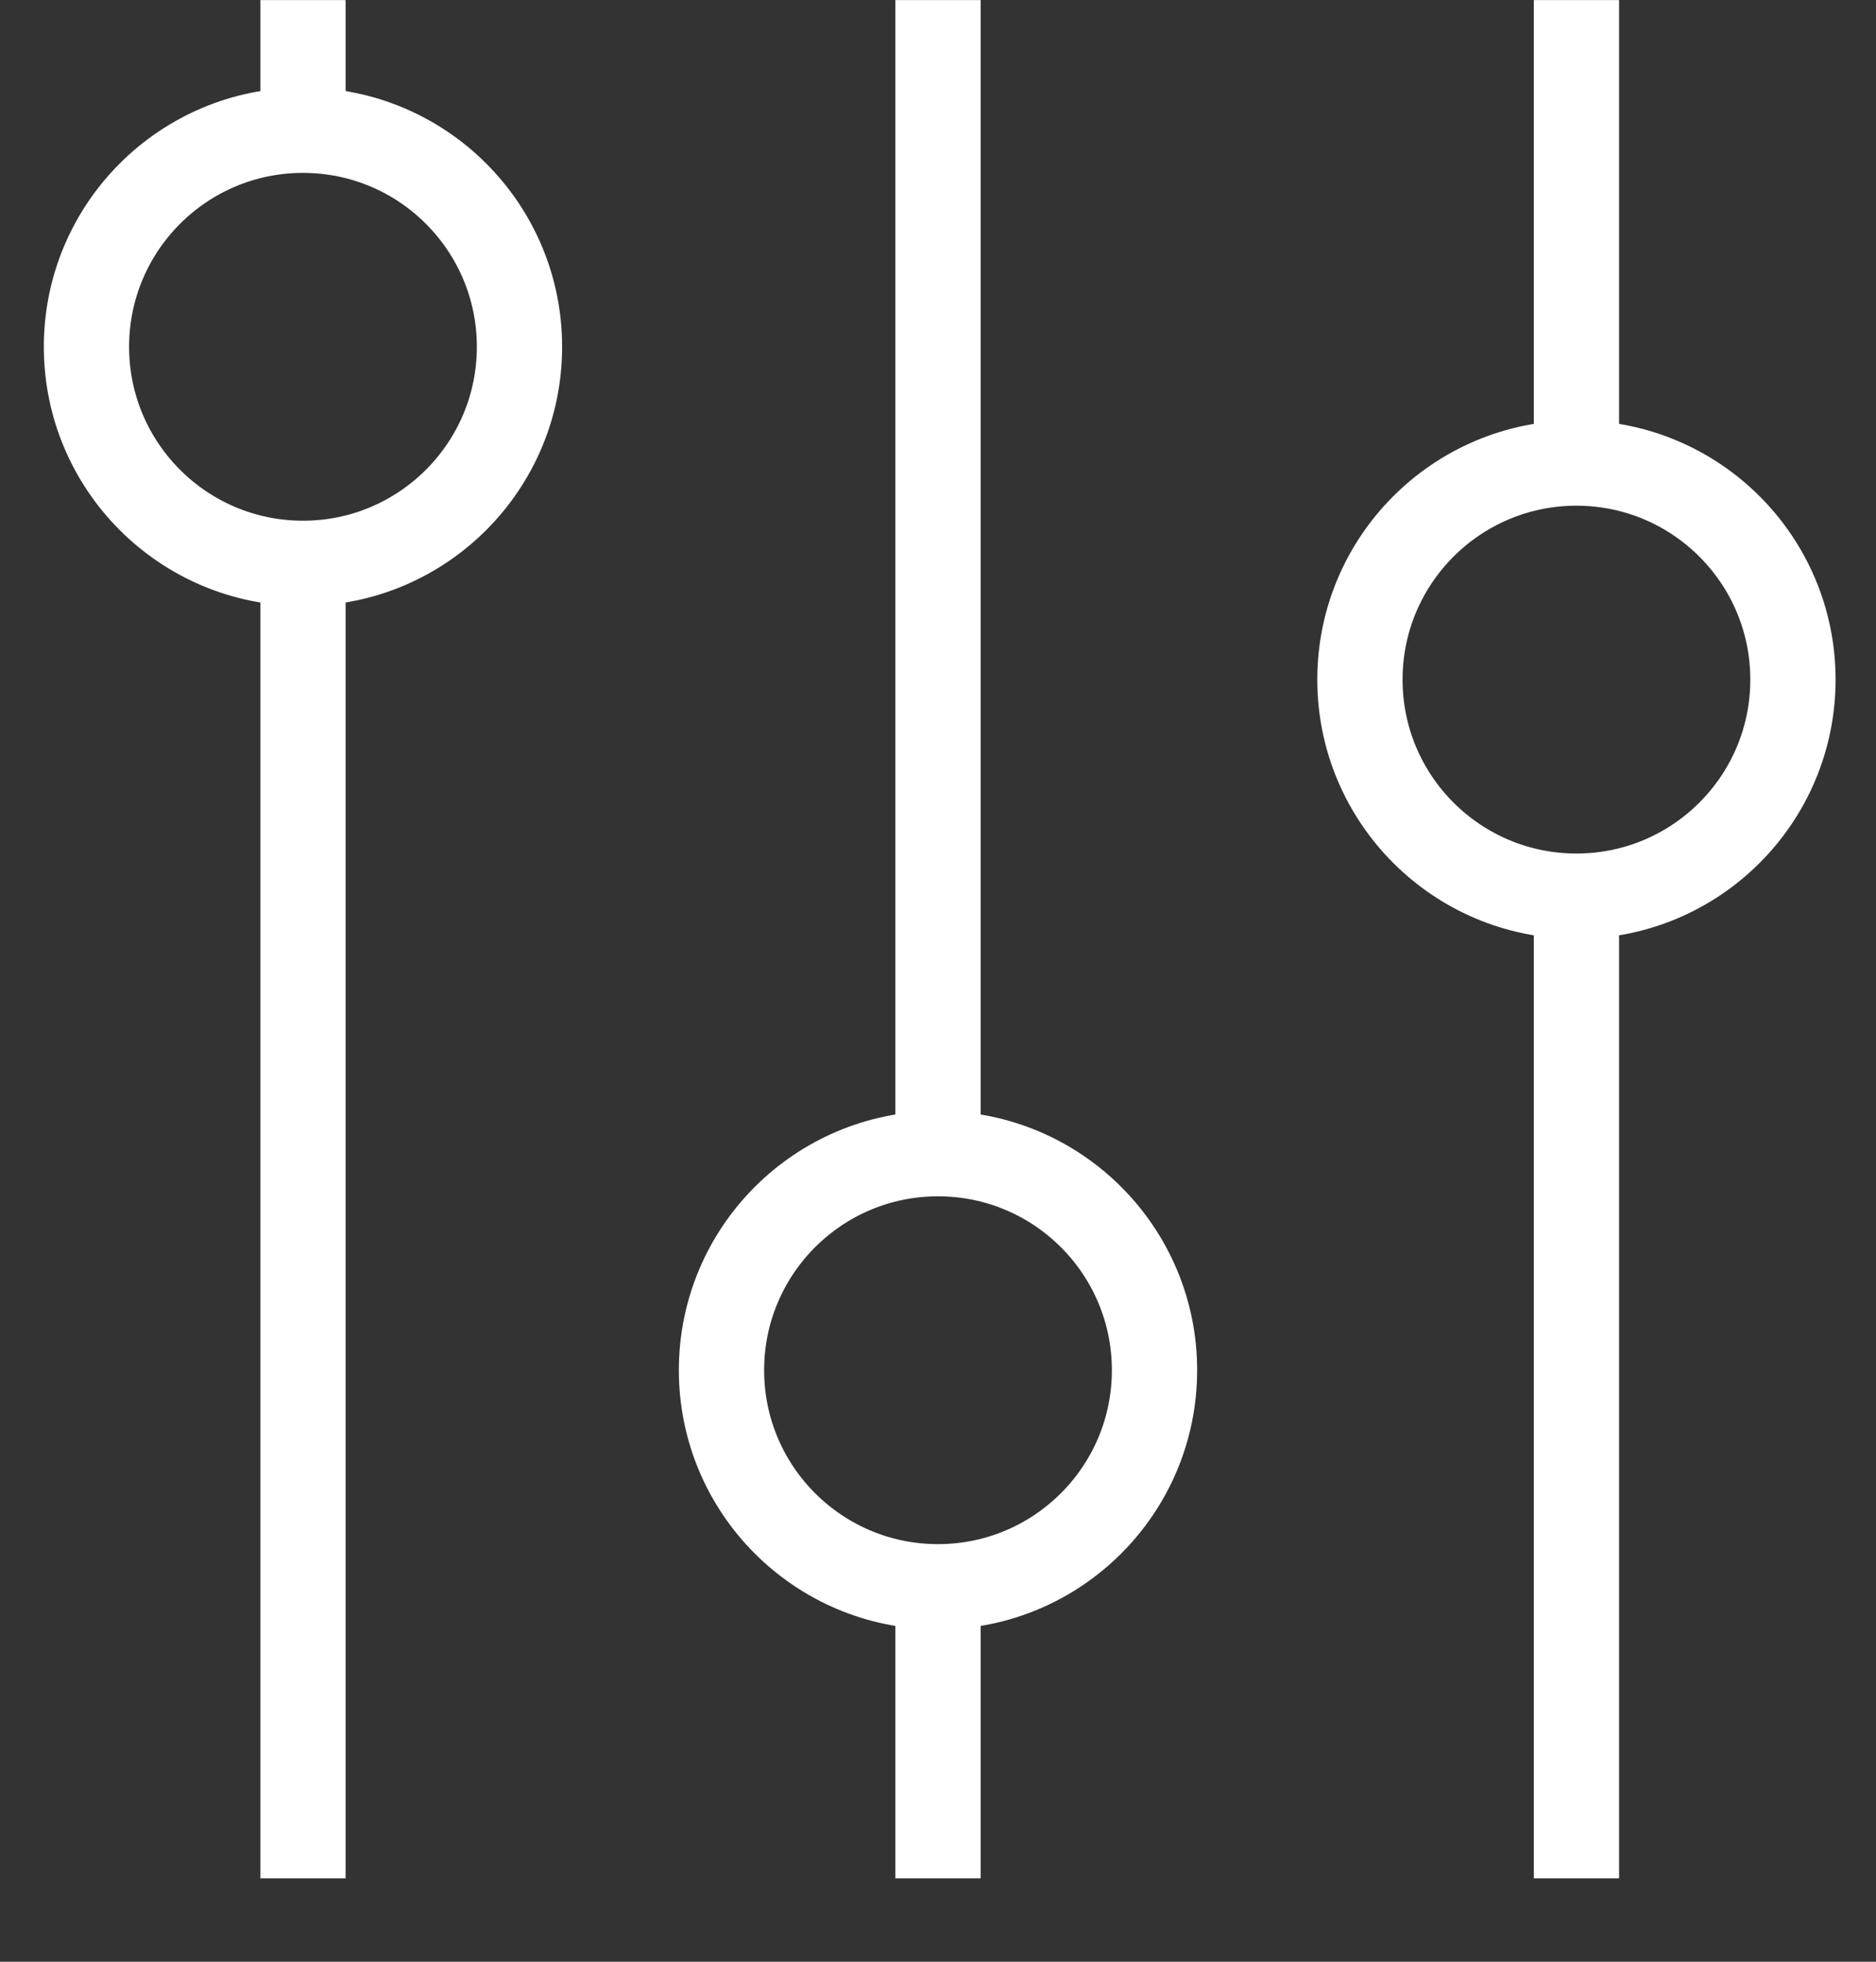
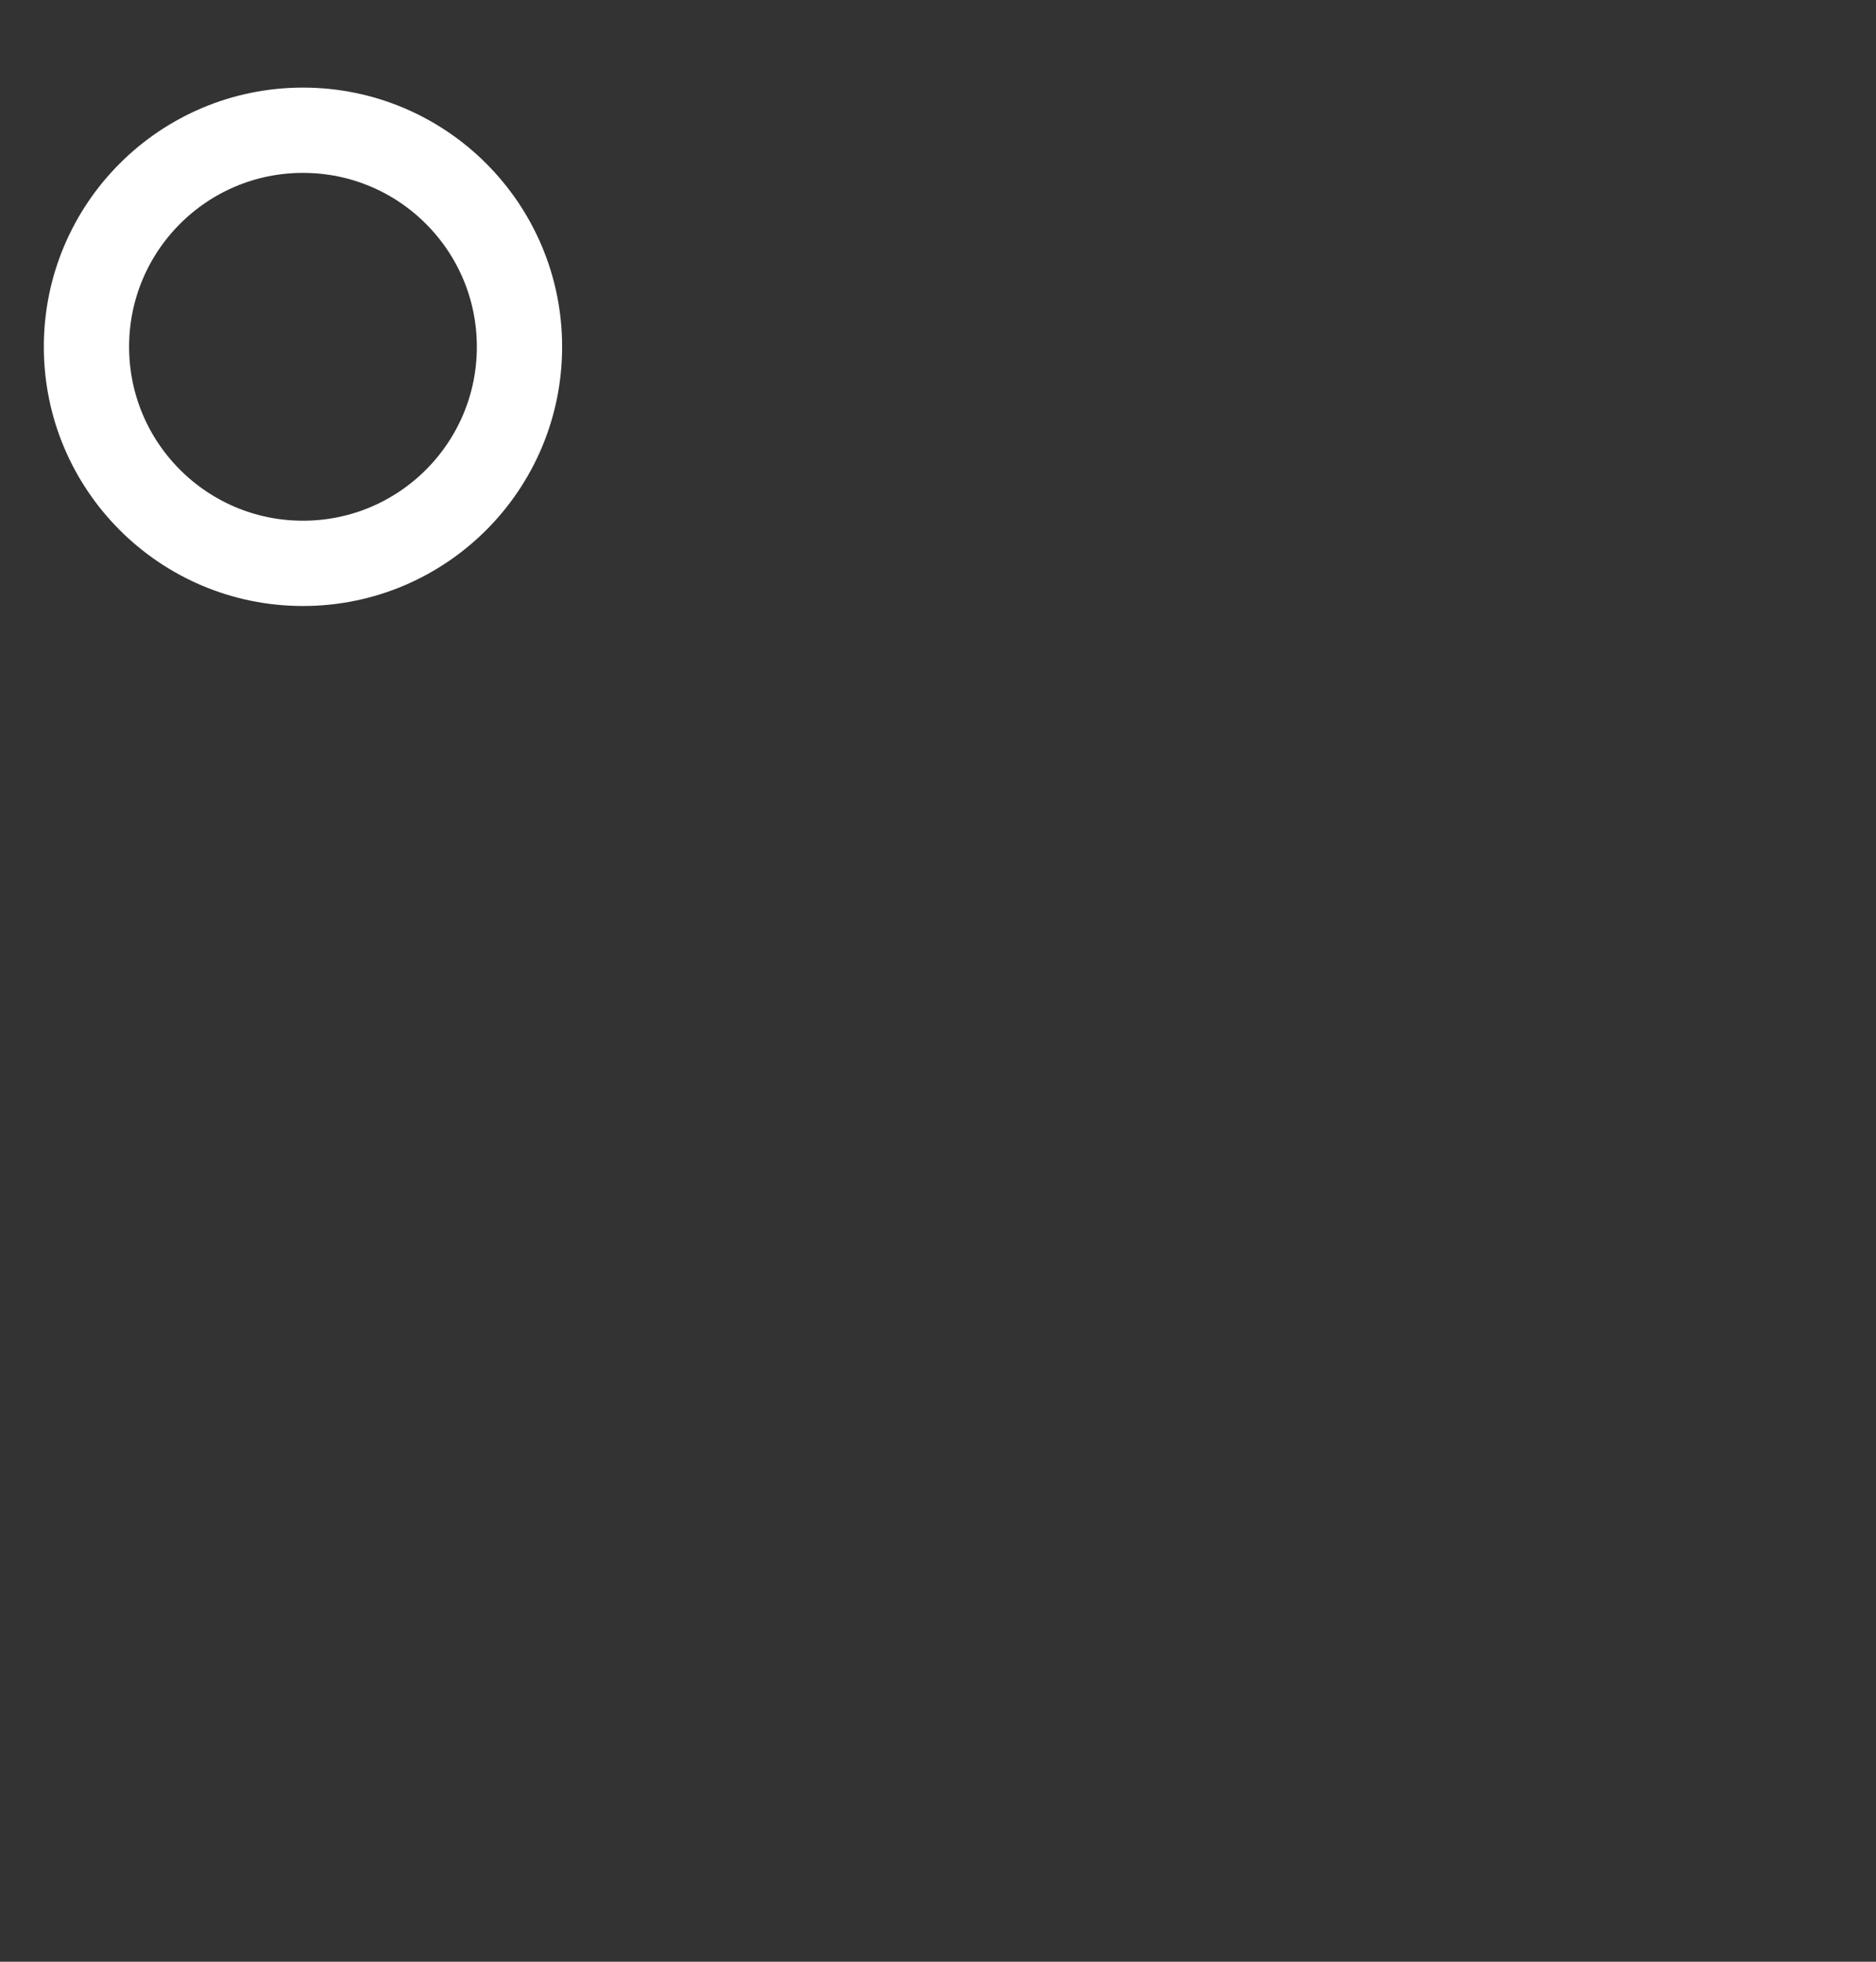
<svg xmlns="http://www.w3.org/2000/svg" width="22" height="23">
  <rect width="100%" height="100%" fill="#333333" stroke="none" />
  <g fill="none" fill-rule="evenodd">
    <g stroke="#FFF" transform="translate(1)">
-       <path d="M17.487 10.508v11.514m0-22.021v5.428" />
-       <circle cx="17.487" cy="7.968" r="2.539" />
      <circle cx="2.553" cy="4.066" r="2.539" />
-       <circle cx="10" cy="16.065" r="2.539" />
-       <path d="M2.553 6.605v15.417m0-22.021v1.525M10 18.604v3.418M10 .001v13.524" />
    </g>
    <path d="M-1-1h24v24H-1z" />
  </g>
</svg>